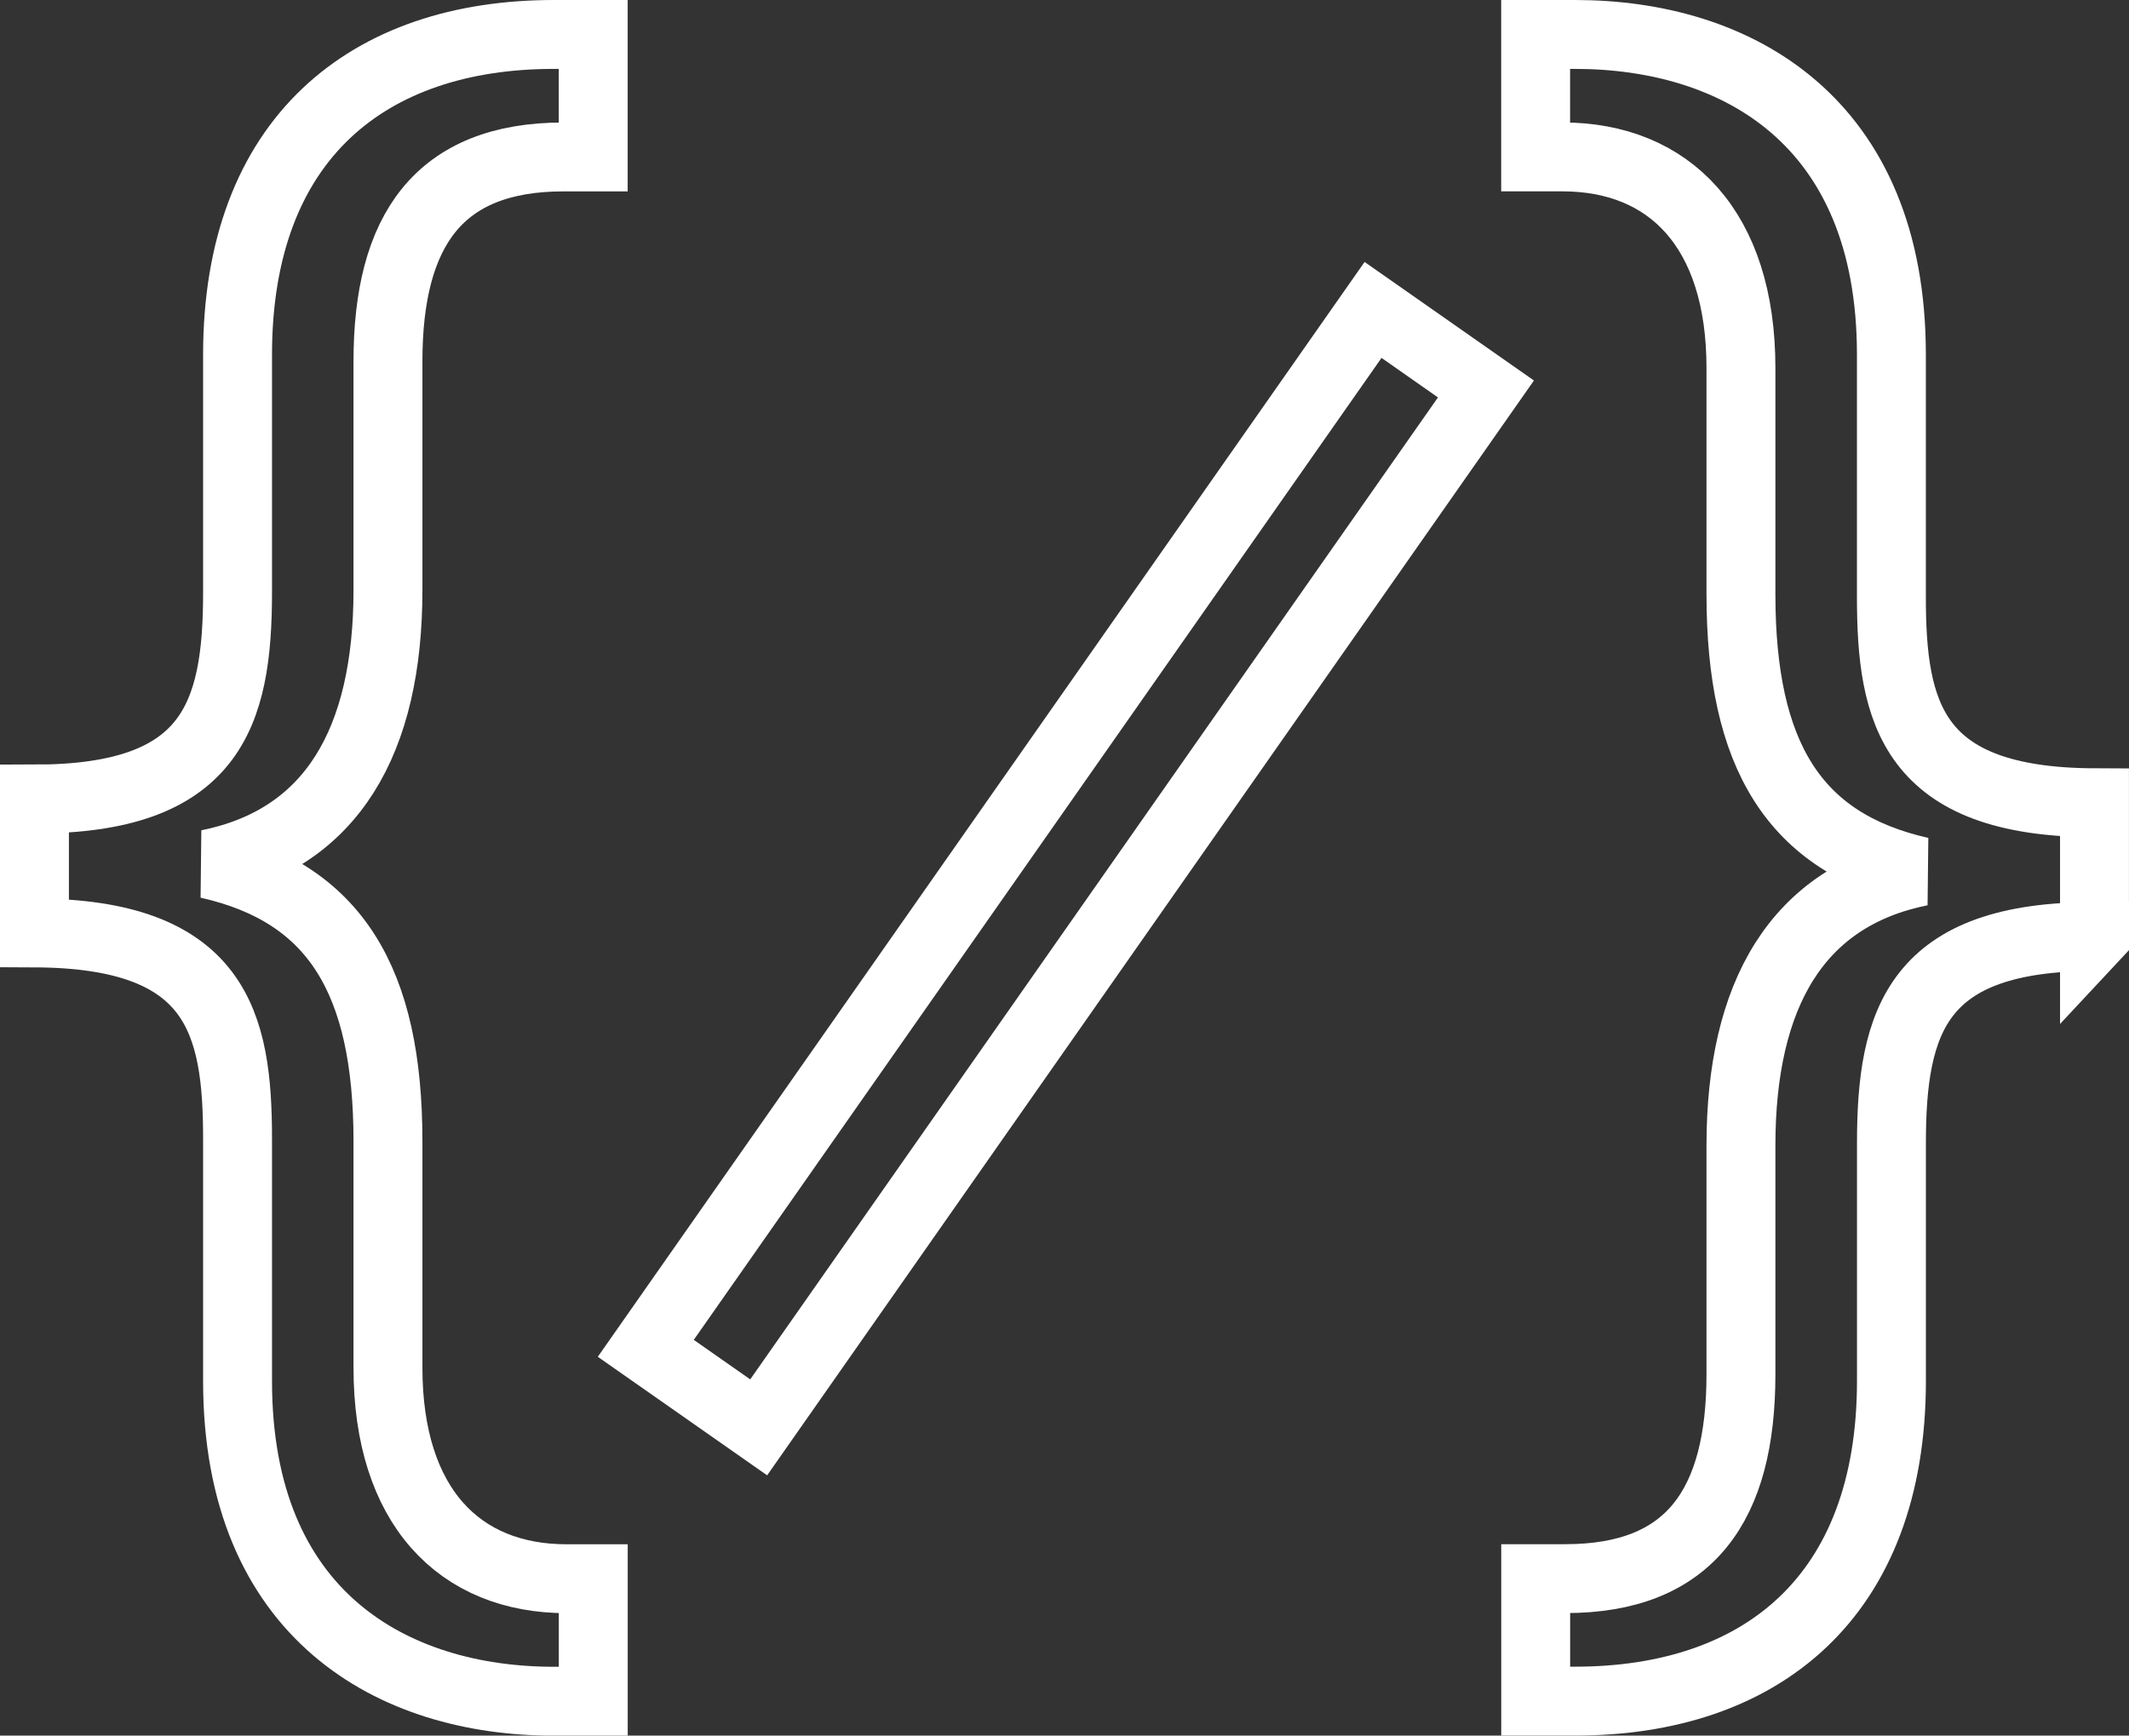
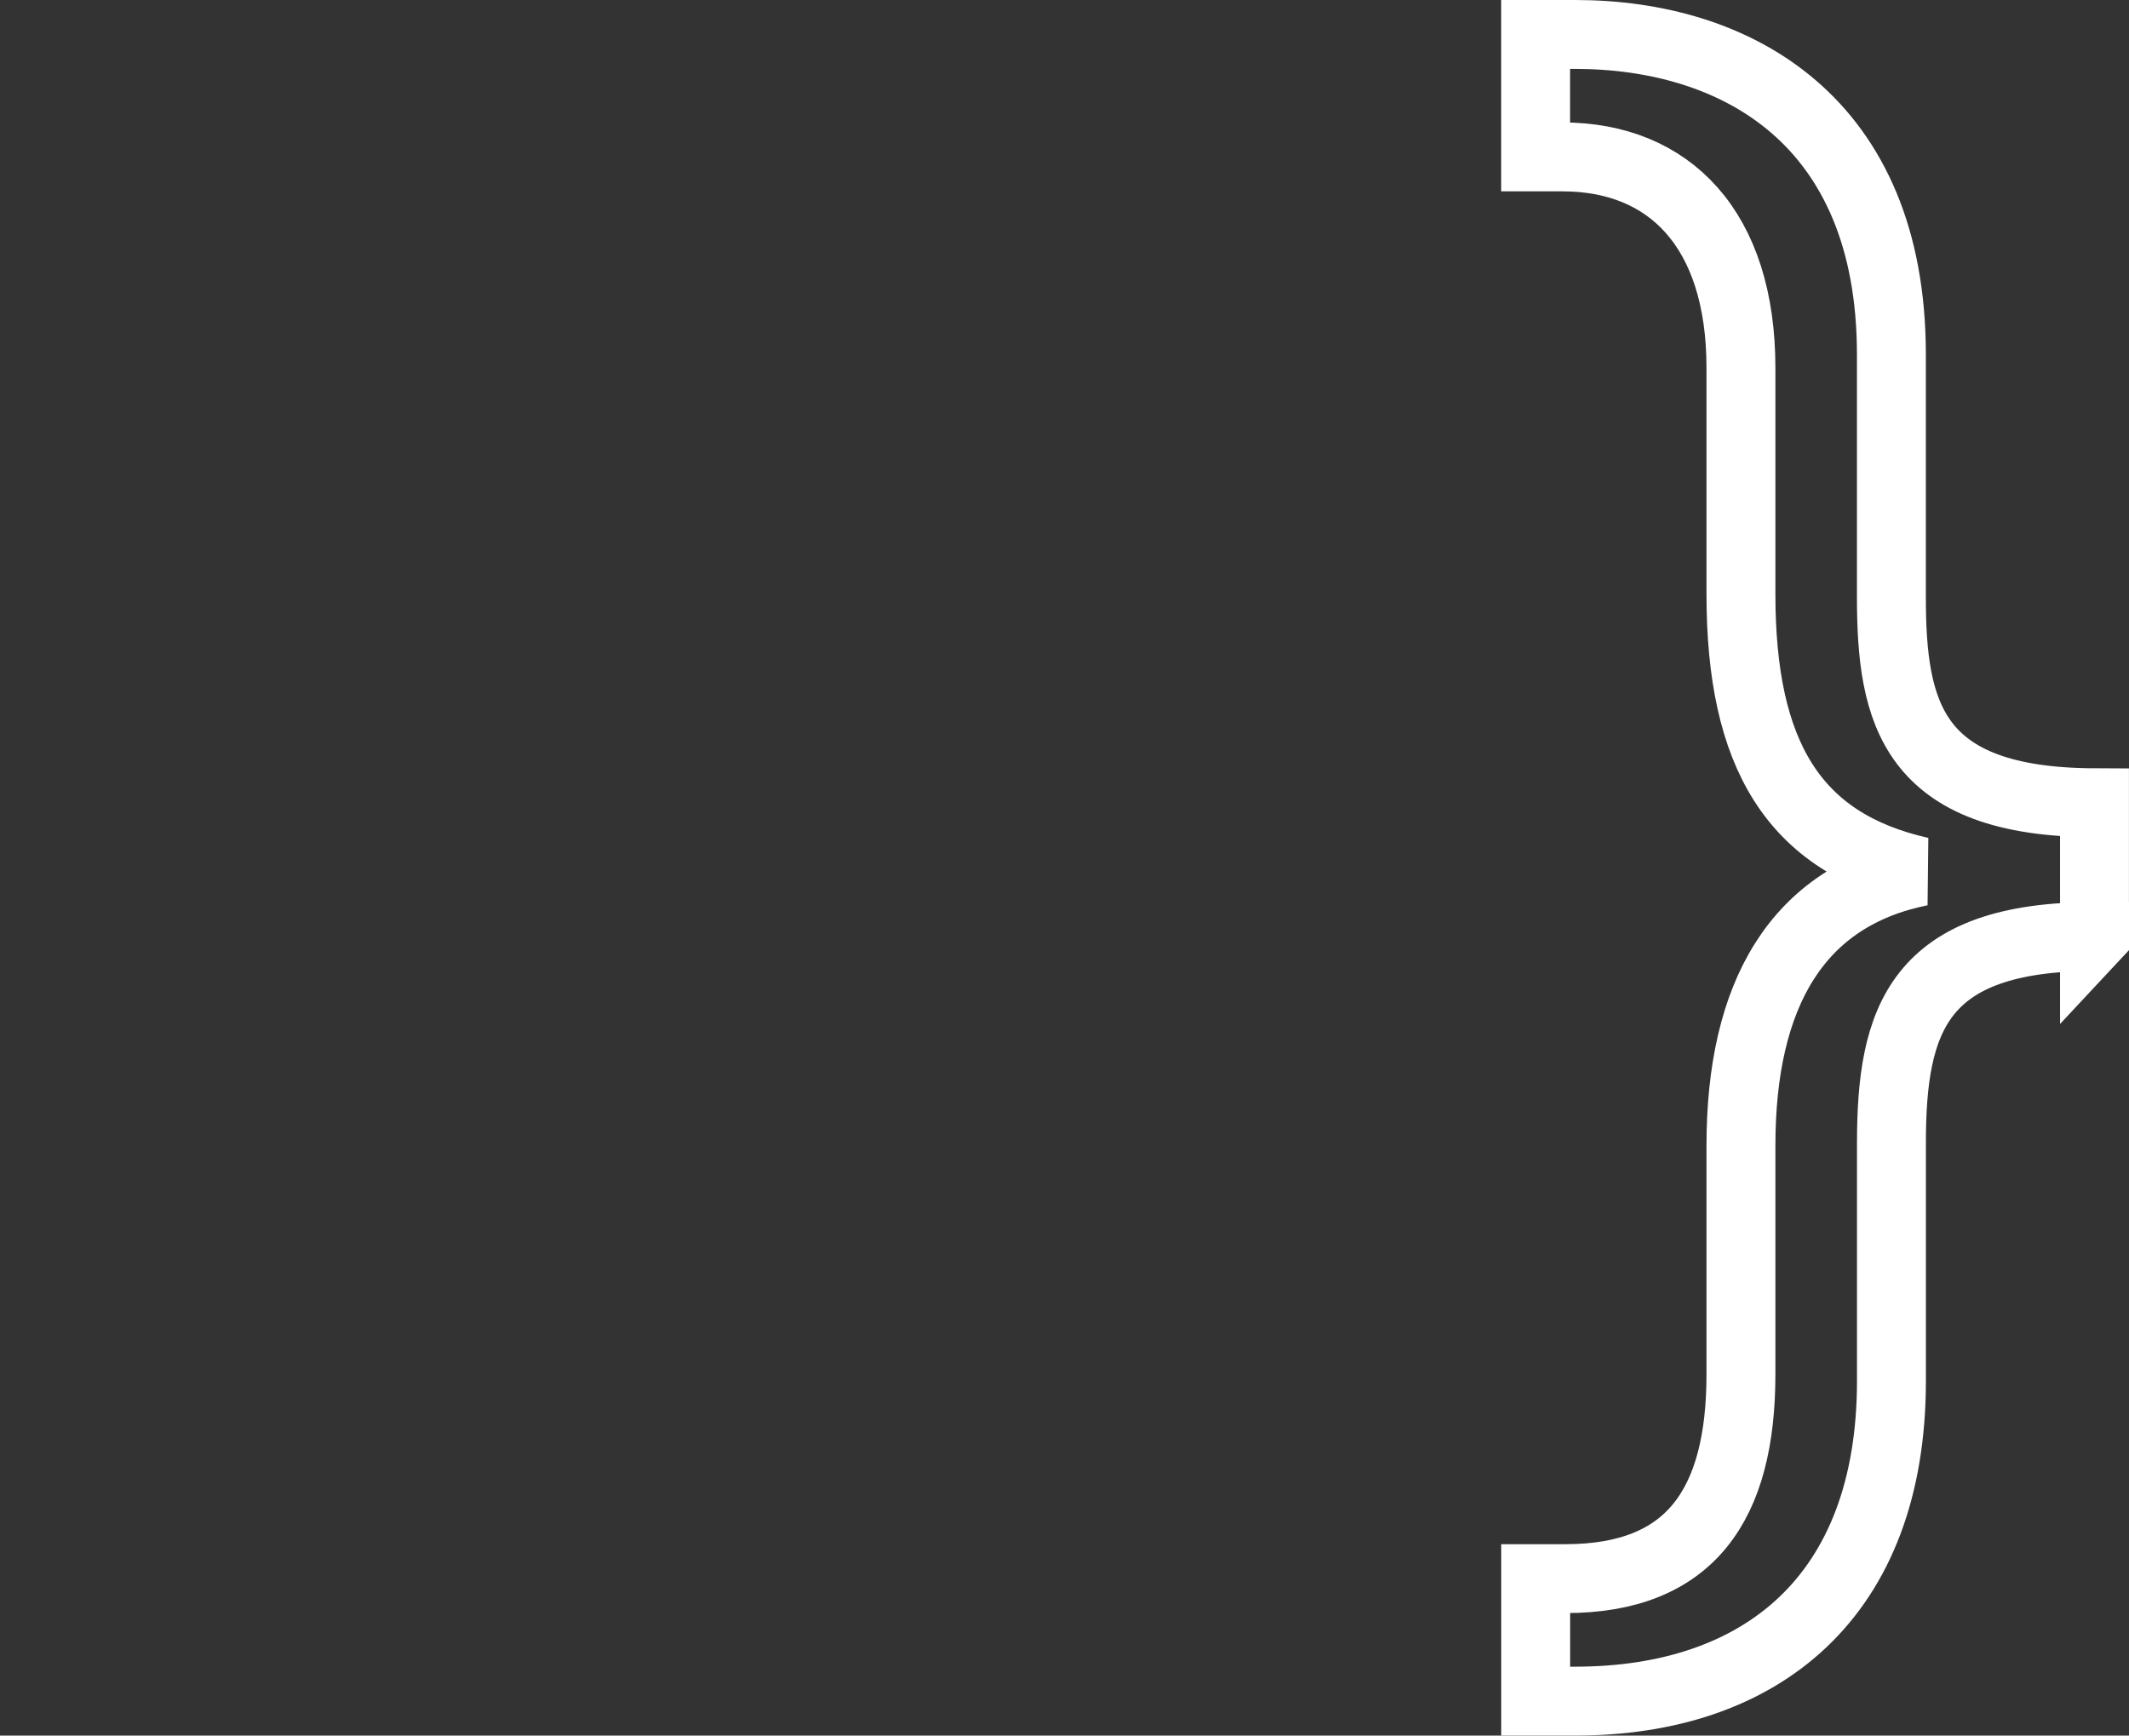
<svg xmlns="http://www.w3.org/2000/svg" id="Layer_1" data-name="Layer 1" viewBox="0 0 463.43 377.89">
  <rect x="0" y="0" width="463.43" height="377.89" fill="#333333" stroke="none" />
  <defs>
    <style>
      .cls-1 {
        stroke: #fff;
        stroke-width: 15px;
        fill: none;
      }
    </style>
  </defs>
-   <path class="cls-1" d="M7.5,173.97c38.49,0,44.21-18.11,44.21-45v-51.75C51.71,30.16,80.14,7.5,120.56,7.5h8.57v26.67h-6.49c-27.19,0-38.19,16.07-38.19,44.5v49.79c0,32.8-12.14,54.22-39.14,59.67,27.68,6.23,39.14,25.47,39.14,60.36v49.28c0,30.24,15.58,45.96,38.88,45.96h5.81v26.67h-8.57c-35.02,0-68.86-18.66-68.86-69.7v-52.72c0-25.29-4.42-44.72-44.21-44.86v-29.14Z" />
  <path class="cls-1" d="M455.93,203.91c-38.49,0-44.21,18.11-44.21,45v51.75c0,47.07-28.43,69.72-68.86,69.72h-8.58v-26.67h6.49c27.19,0,38.19-16.07,38.19-44.5v-49.79c0-32.8,12.14-54.22,39.14-59.67-27.68-6.23-39.14-25.47-39.14-60.36v-49.27c0-30.24-15.58-45.96-38.88-45.96h-5.81V7.5h8.58c35.02,0,68.86,18.66,68.86,69.7v52.72c0,25.29,4.42,44.72,44.21,44.86v29.14Z" />
-   <rect class="cls-1" x="217.01" y="51.12" width="30" height="276" transform="translate(313.59 477.12) rotate(-145)" />
</svg>